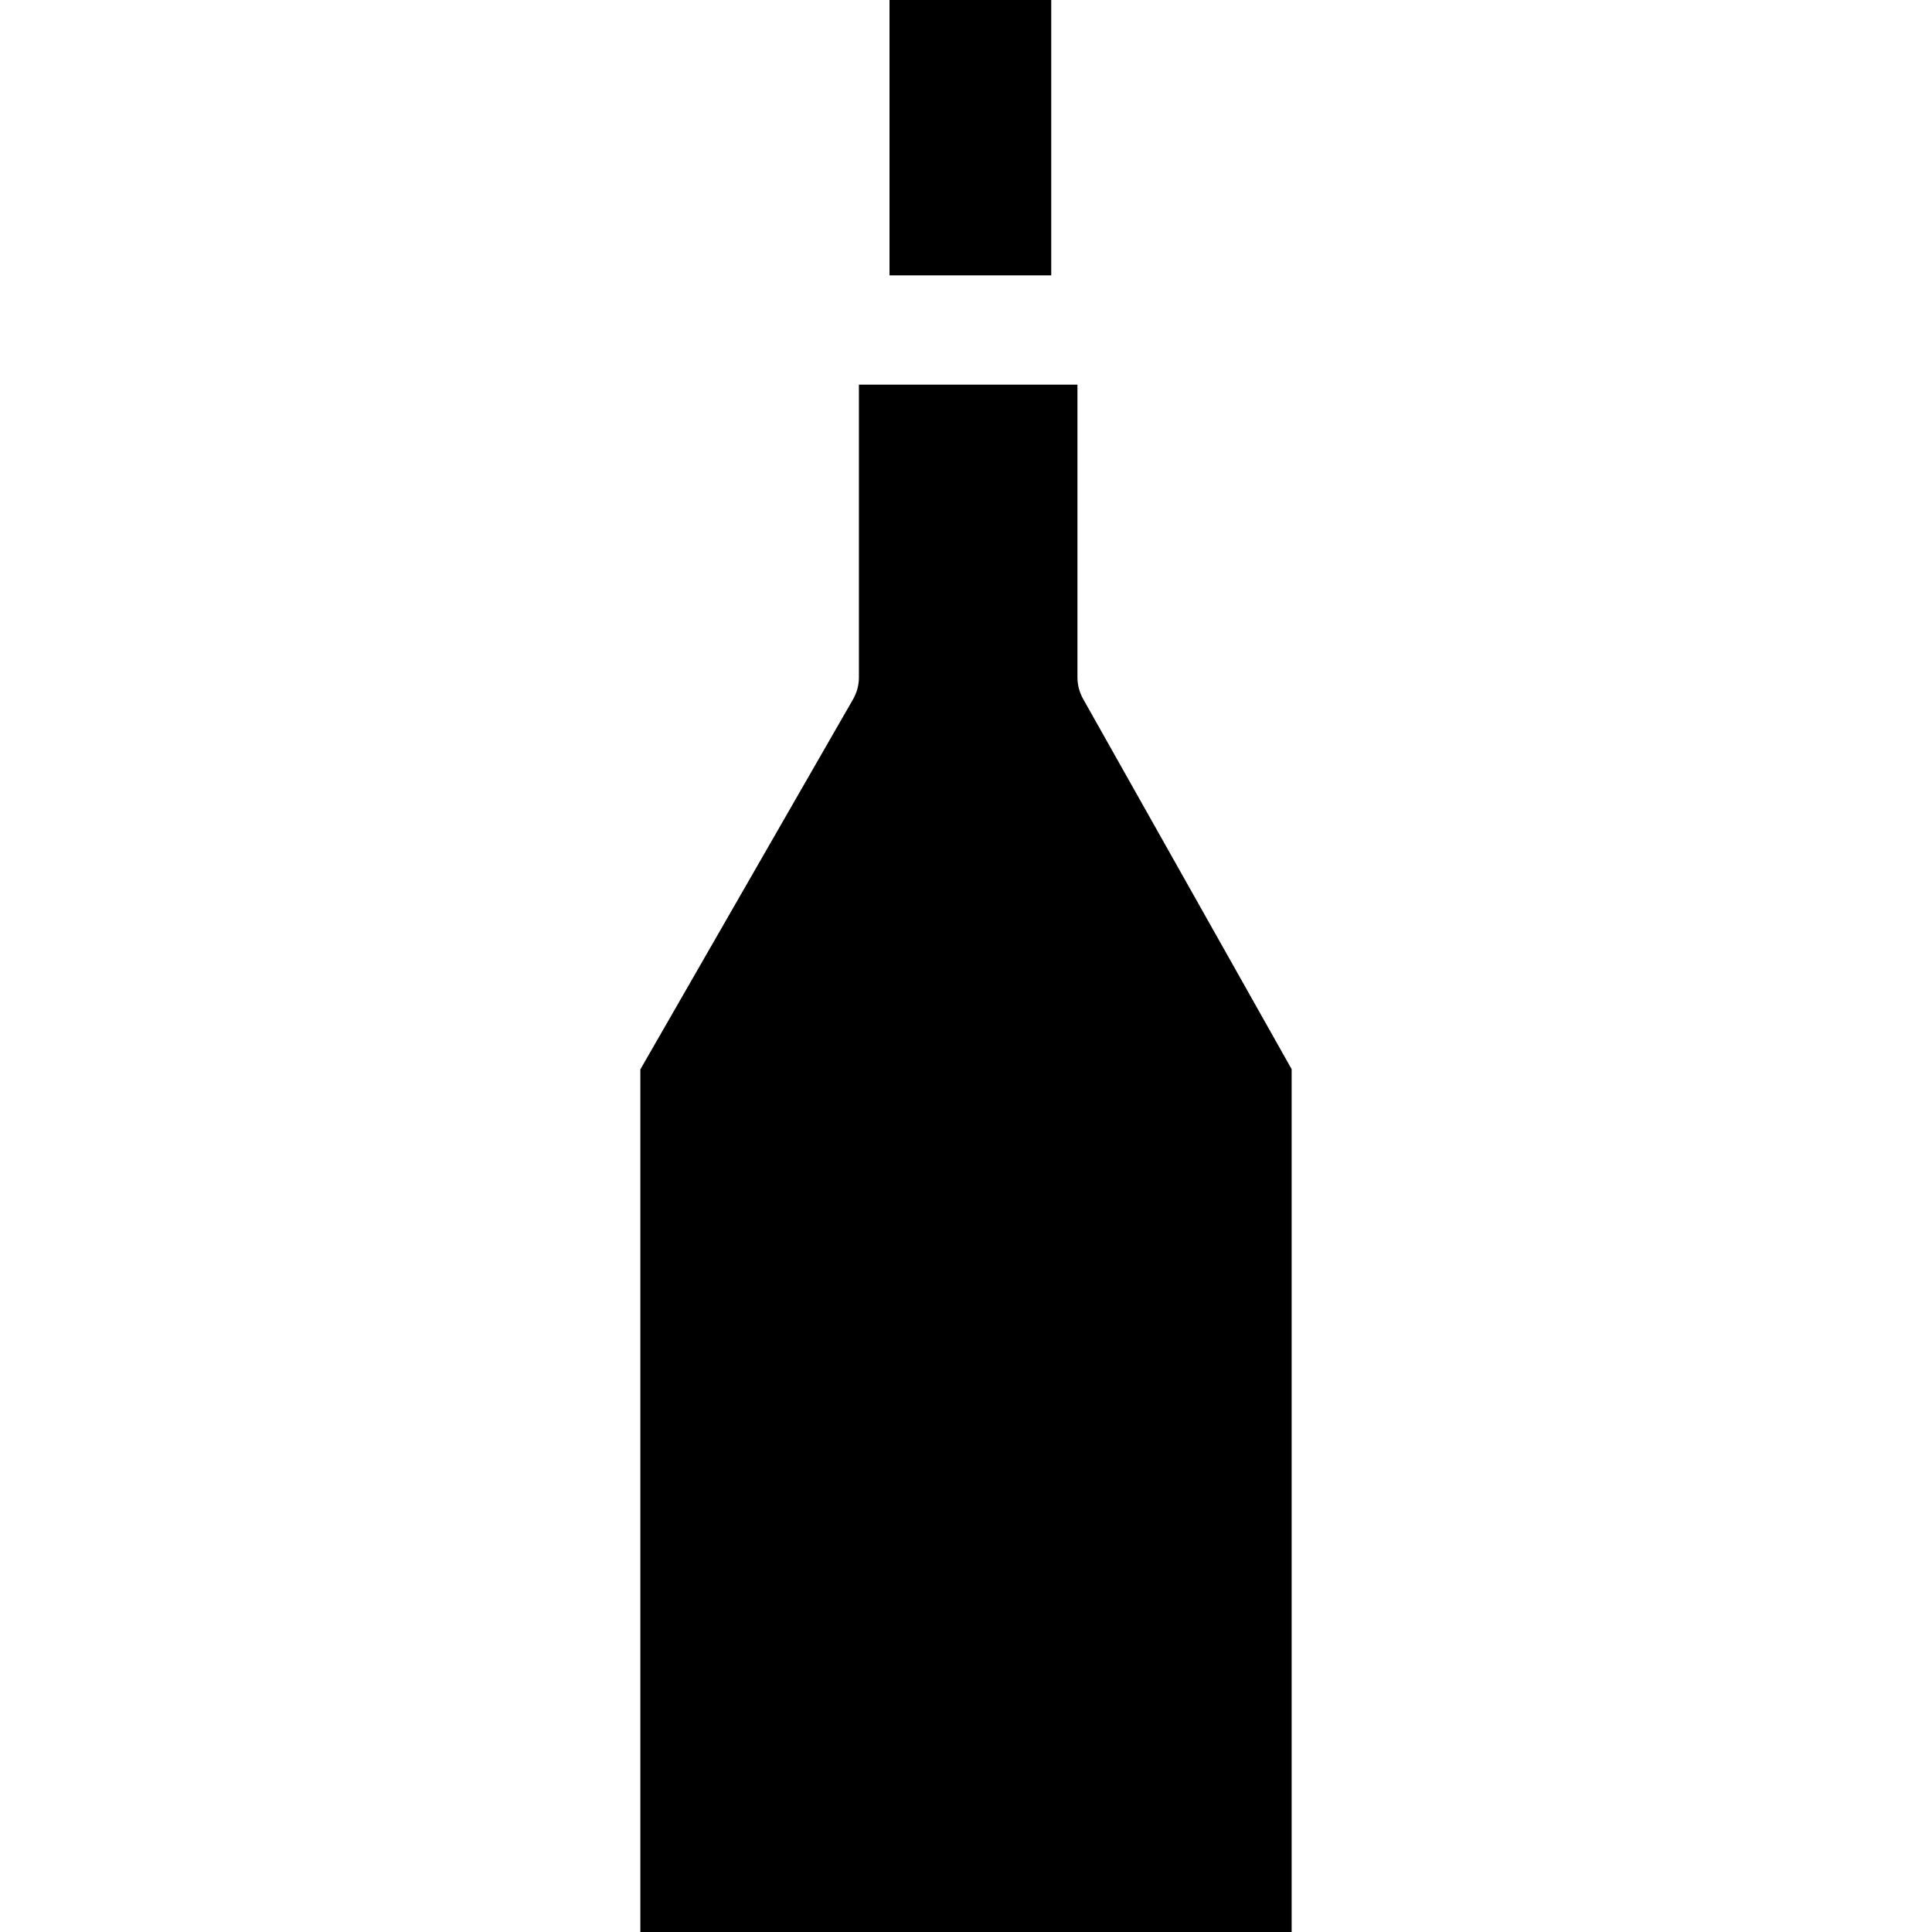
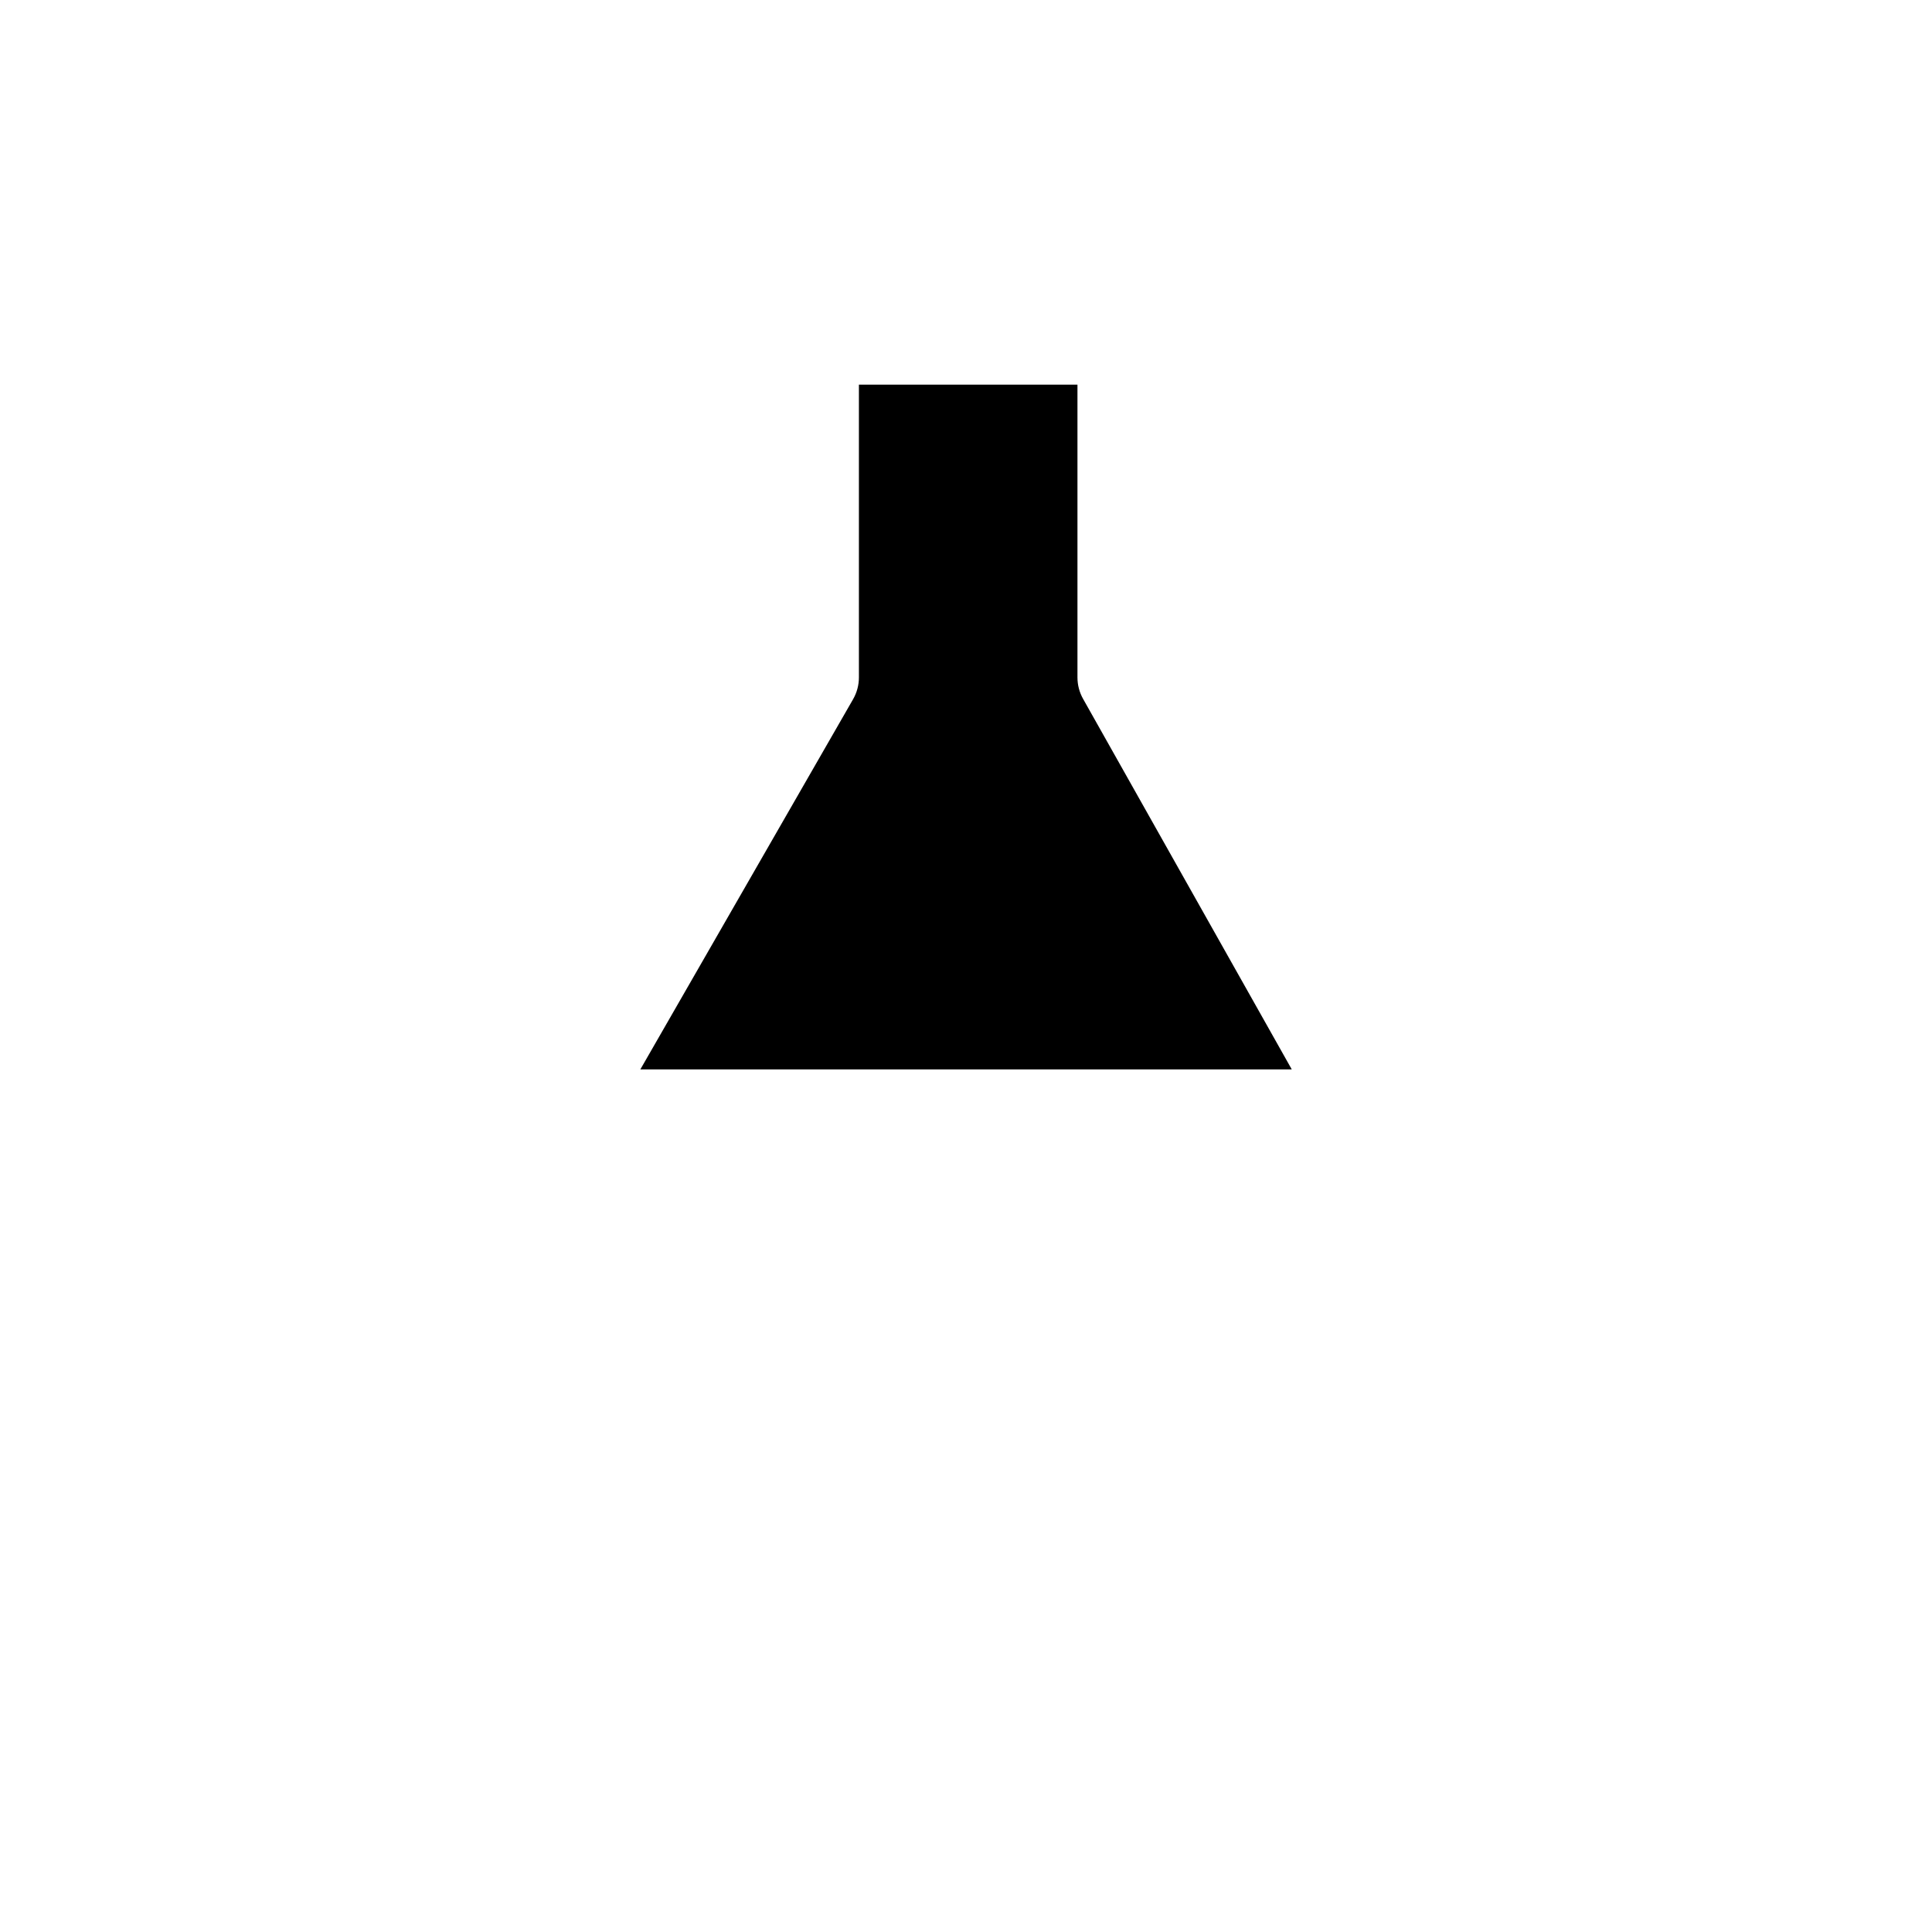
<svg xmlns="http://www.w3.org/2000/svg" version="1.1" id="Layer_1" x="0px" y="0px" viewBox="0 0 512 512" style="enable-background:new 0 0 512 512;" xml:space="preserve">
  <g>
    <g>
-       <path d="M287.029,185.211c-0.978-1.734-1.491-3.693-1.491-5.684v-77.59H227.62v77.59c0,2.026-0.532,4.016-1.541,5.771    l-56.378,98.099V512h172.597V283.342L287.029,185.211z" />
+       <path d="M287.029,185.211c-0.978-1.734-1.491-3.693-1.491-5.684v-77.59H227.62v77.59c0,2.026-0.532,4.016-1.541,5.771    l-56.378,98.099h172.597V283.342L287.029,185.211z" />
    </g>
  </g>
  <g>
    <g>
-       <rect x="235.729" width="42.86" height="72.977" />
-     </g>
+       </g>
  </g>
  <g>
</g>
  <g>
</g>
  <g>
</g>
  <g>
</g>
  <g>
</g>
  <g>
</g>
  <g>
</g>
  <g>
</g>
  <g>
</g>
  <g>
</g>
  <g>
</g>
  <g>
</g>
  <g>
</g>
  <g>
</g>
  <g>
</g>
</svg>